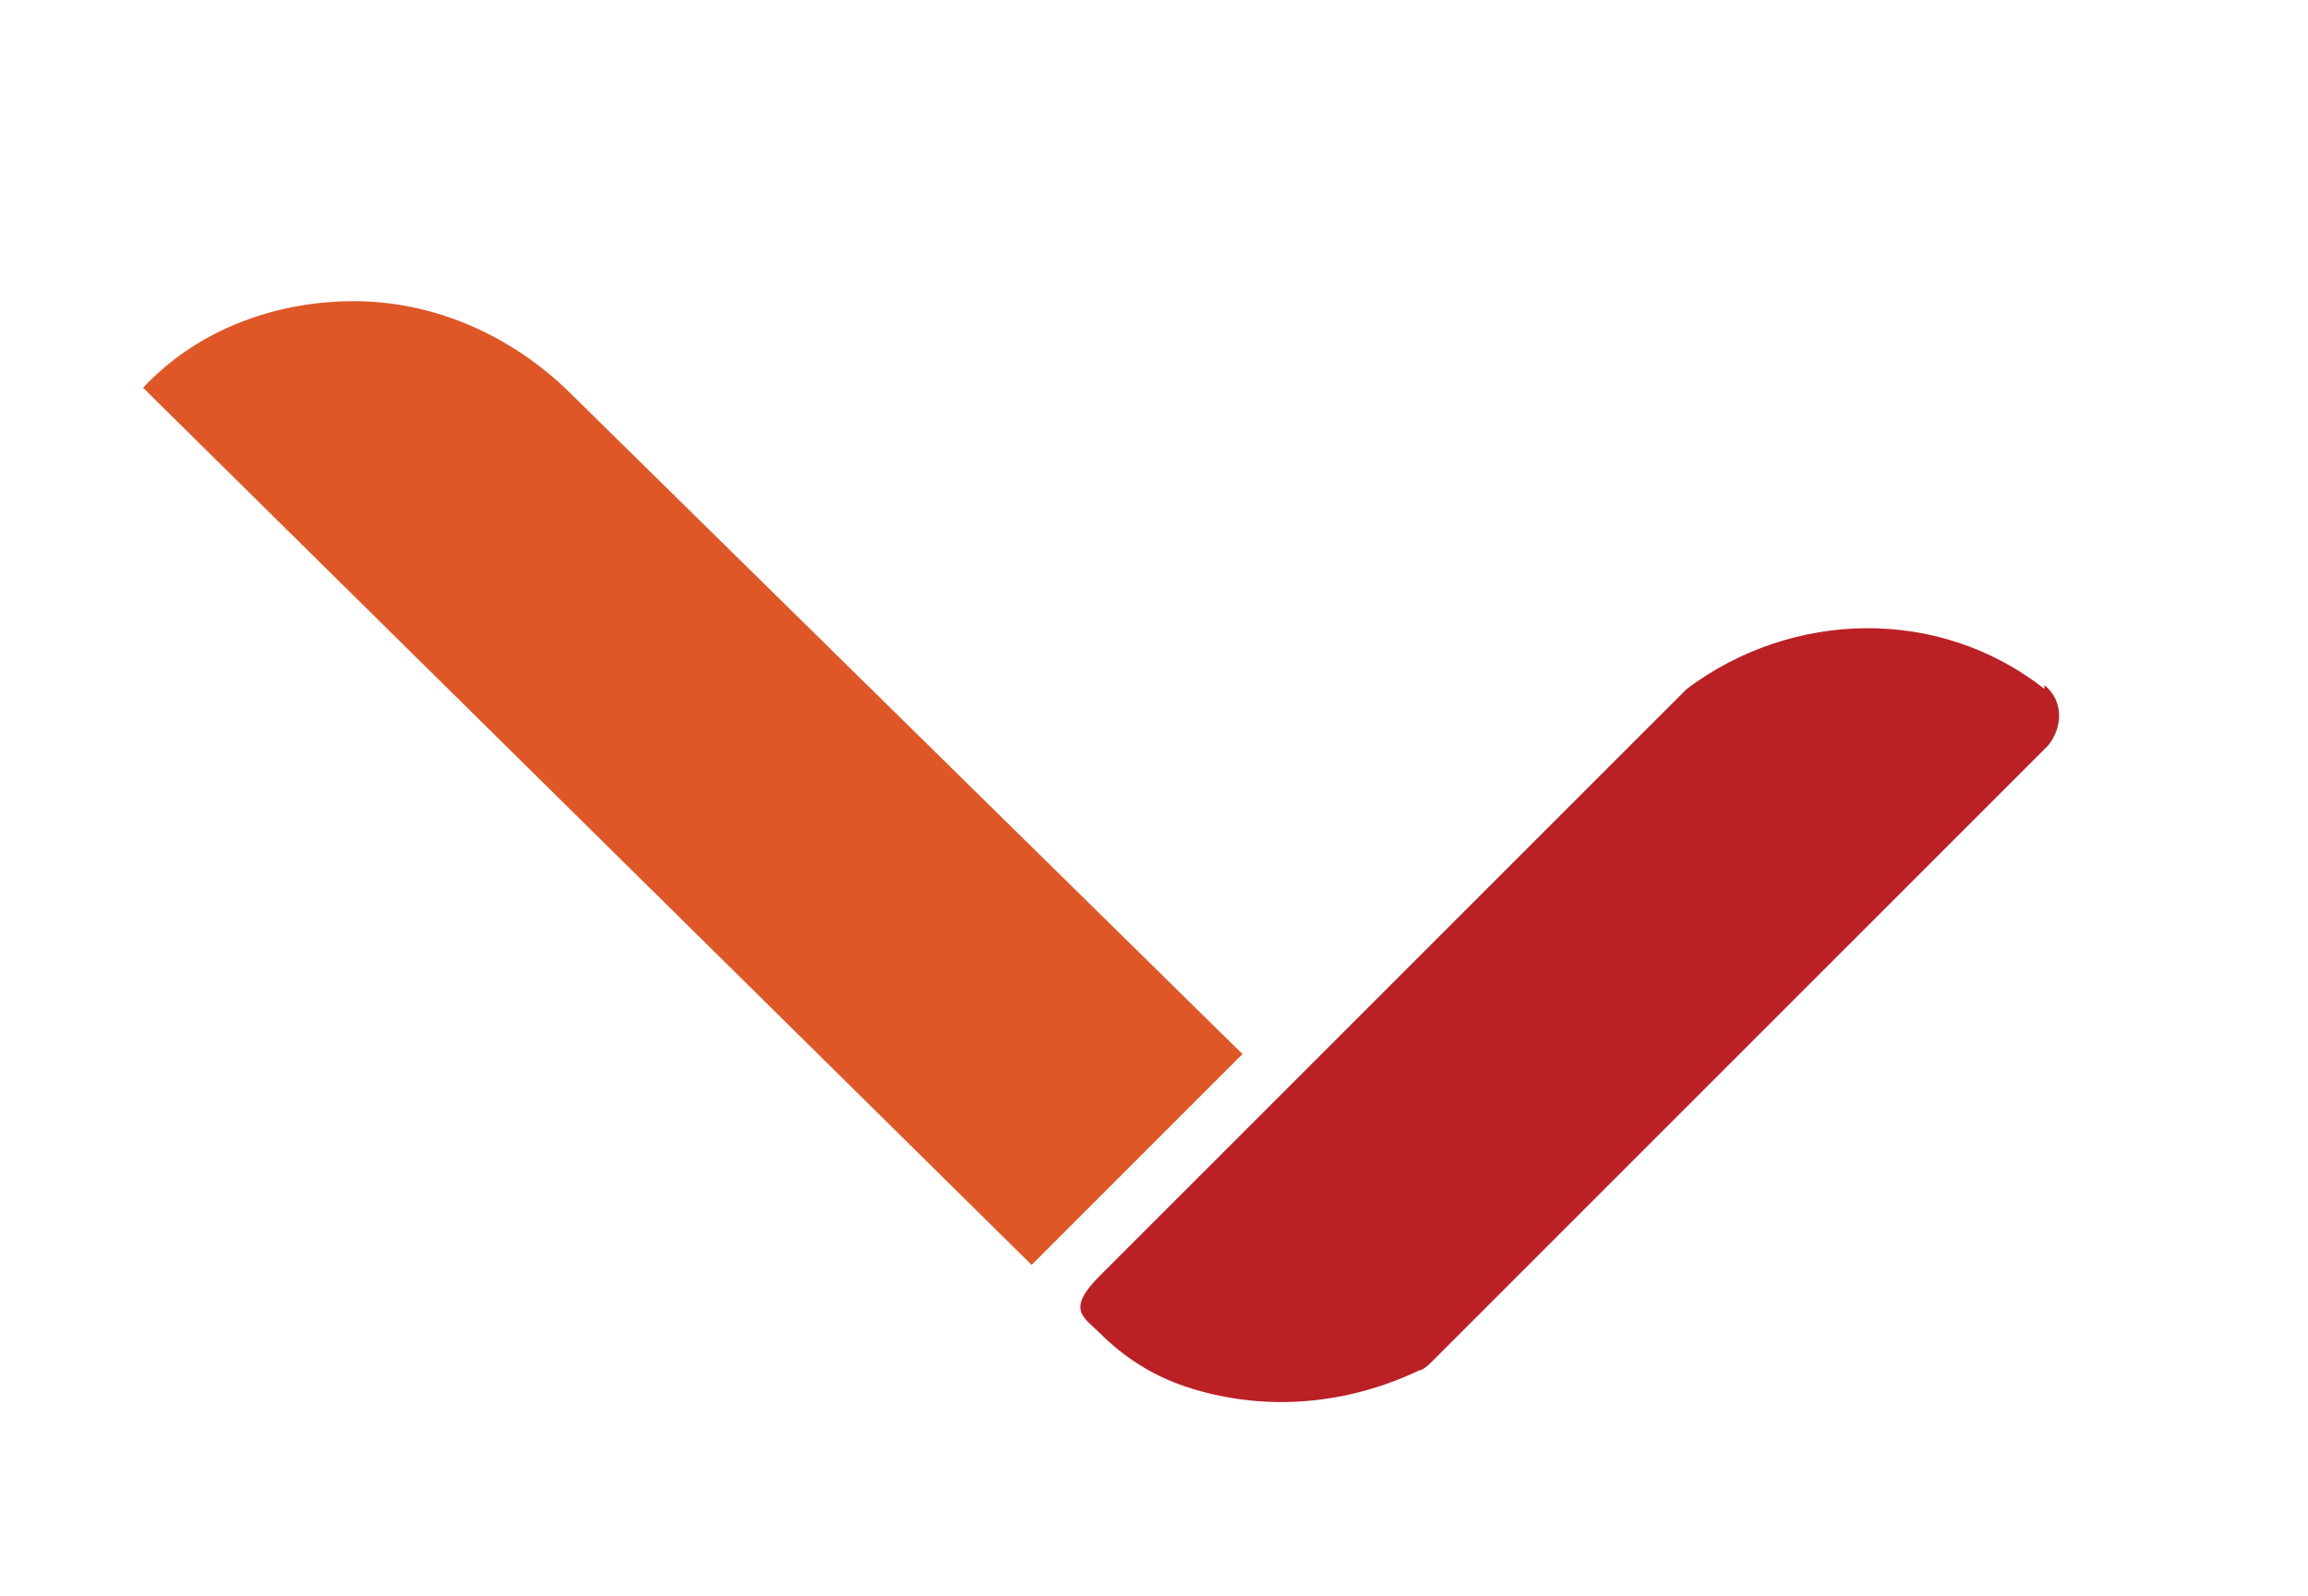
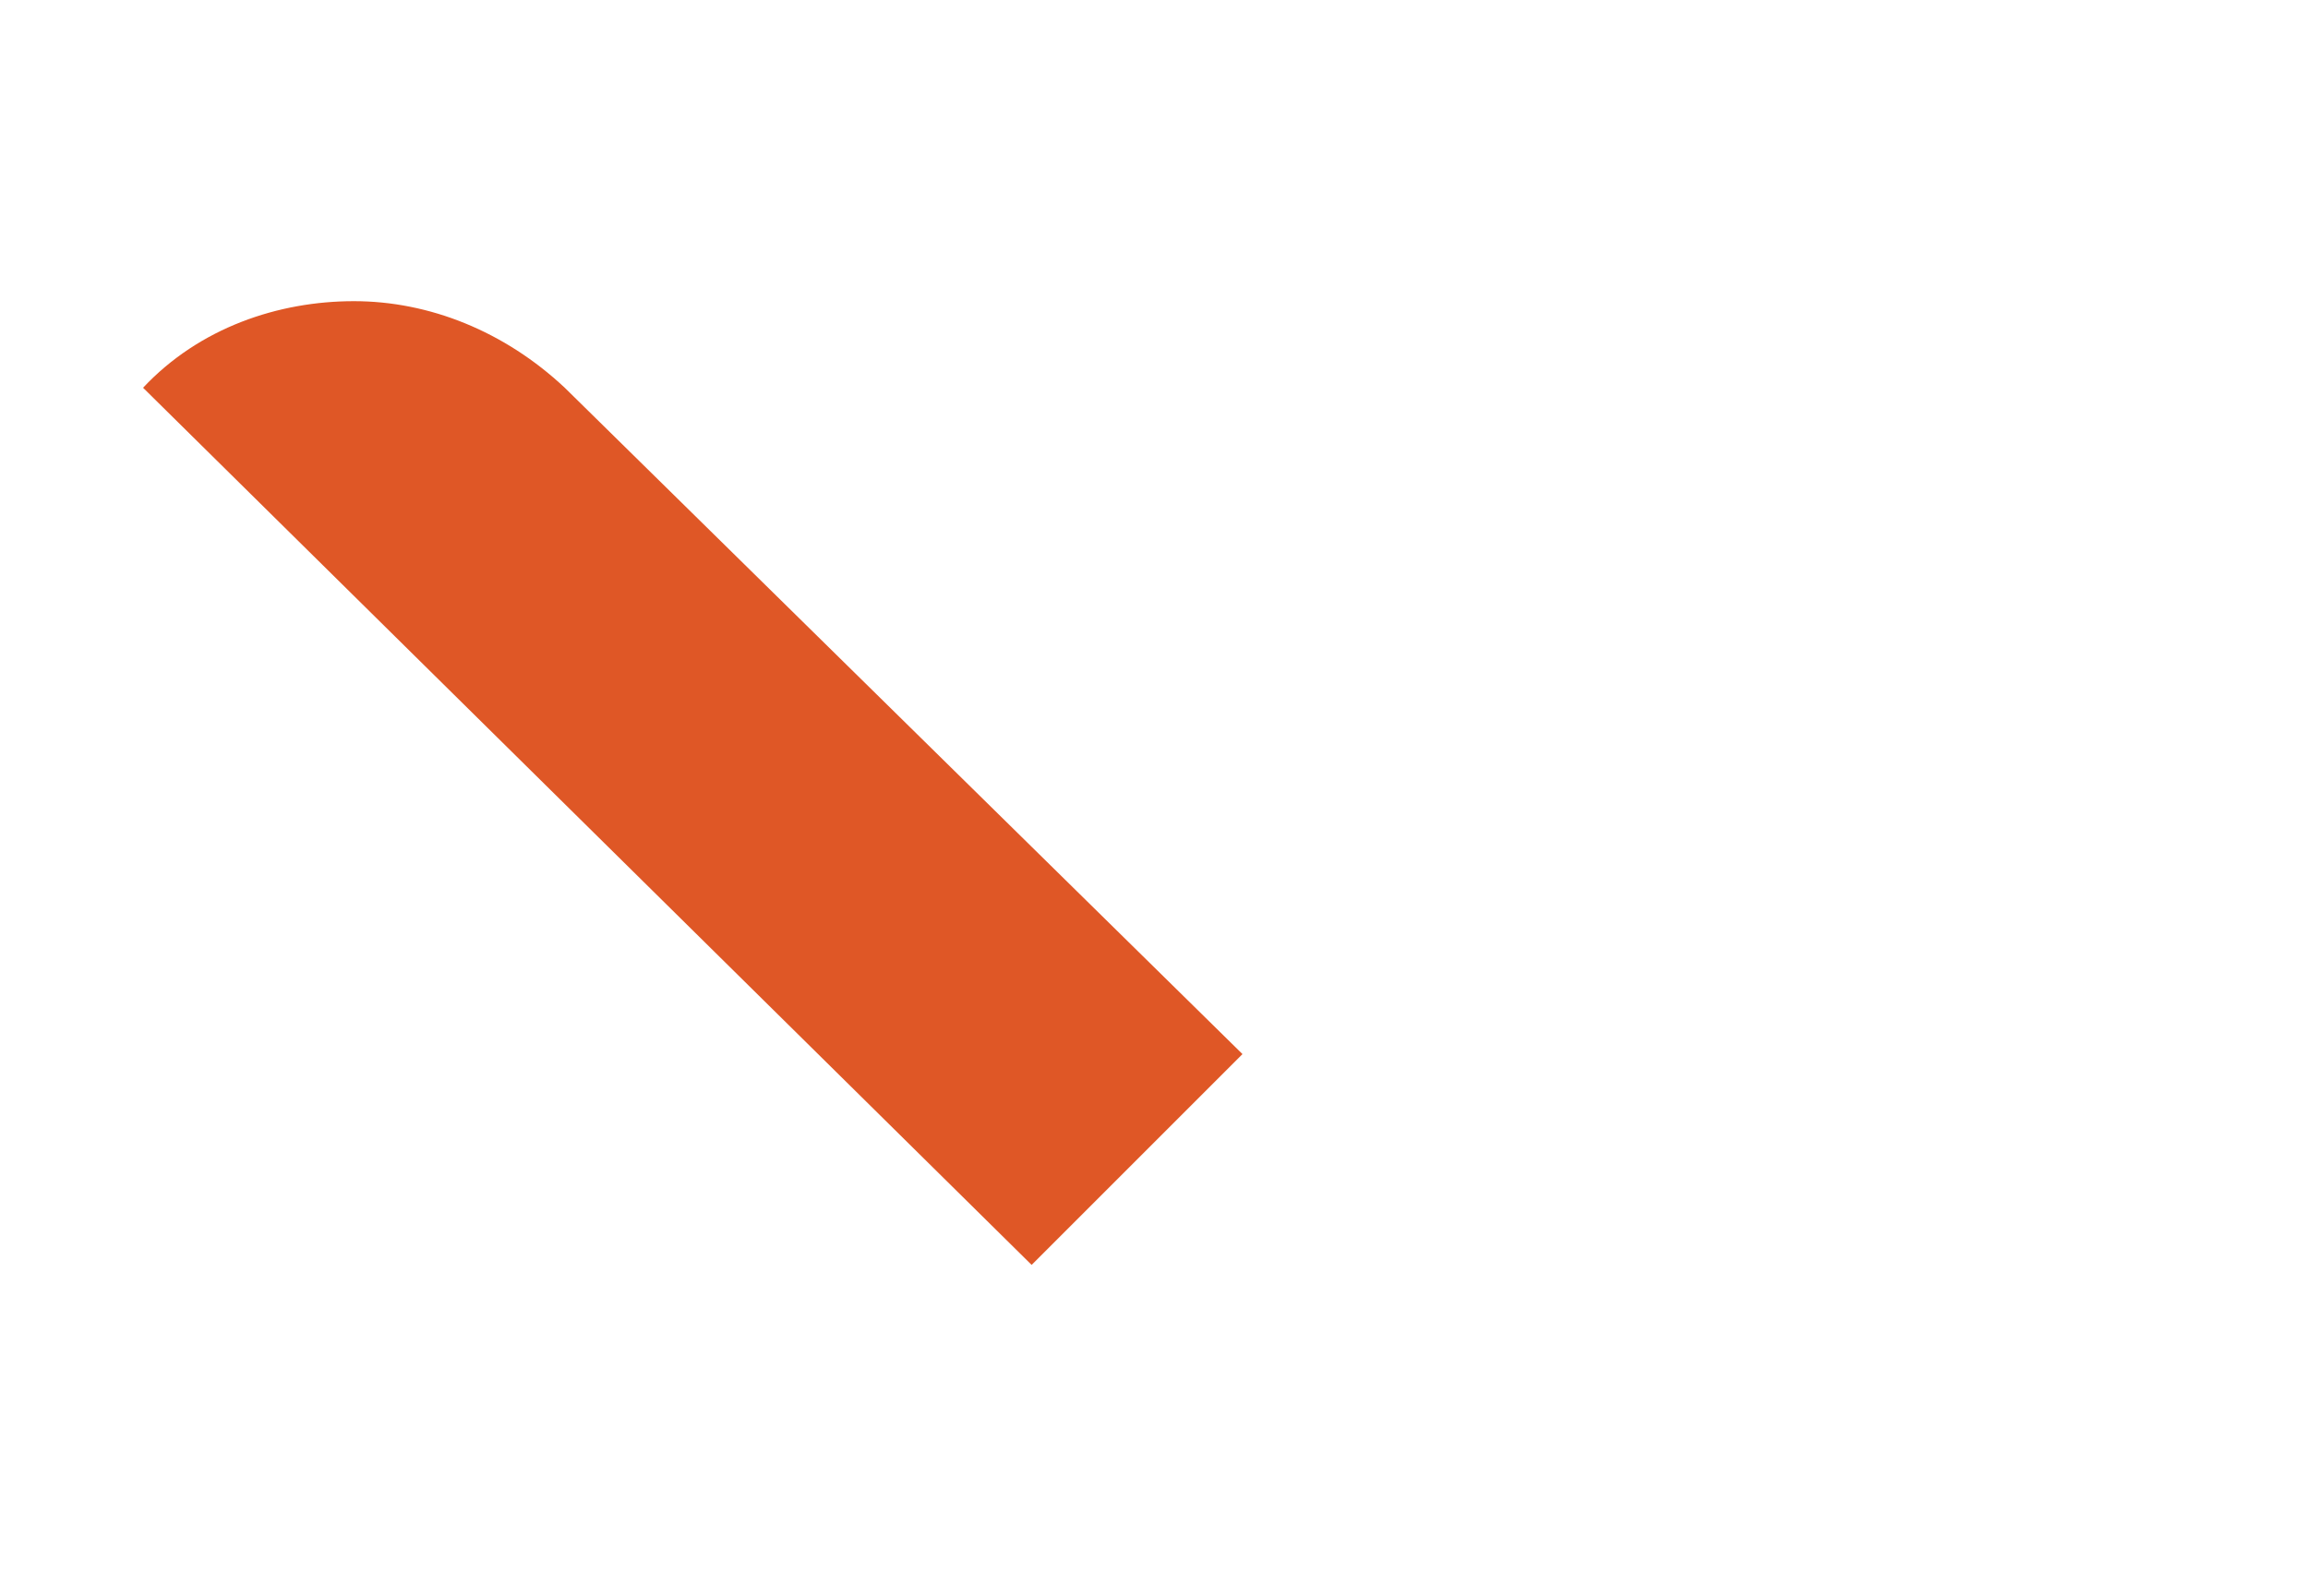
<svg xmlns="http://www.w3.org/2000/svg" viewBox="0 0 61.3 42.4">
  <defs>
    <style>      .cls-1 {        fill: #bb2025;      }      .cls-2 {        fill: #df5726;      }    </style>
  </defs>
  <g>
    <g id="Layer_1">
      <path class="cls-2" d="M33,28l-5.6,5.6L3.8,10.3c1.5-1.6,3.6-2.3,5.6-2.3s4,.8,5.6,2.3l18,17.7Z" />
-       <path class="cls-1" d="M54.3,18.2c.5.4.5,1.1.1,1.6l-14.8,14.8-1.6,1.6c0,0-.2.2-.3.2-1.9.9-4,1.1-6,.5-1-.3-1.8-.8-2.5-1.5-.4-.4-.9-.6,0-1.5l15.6-15.6h0c2.8-2.1,6.7-2.2,9.5,0" />
    </g>
  </g>
</svg>